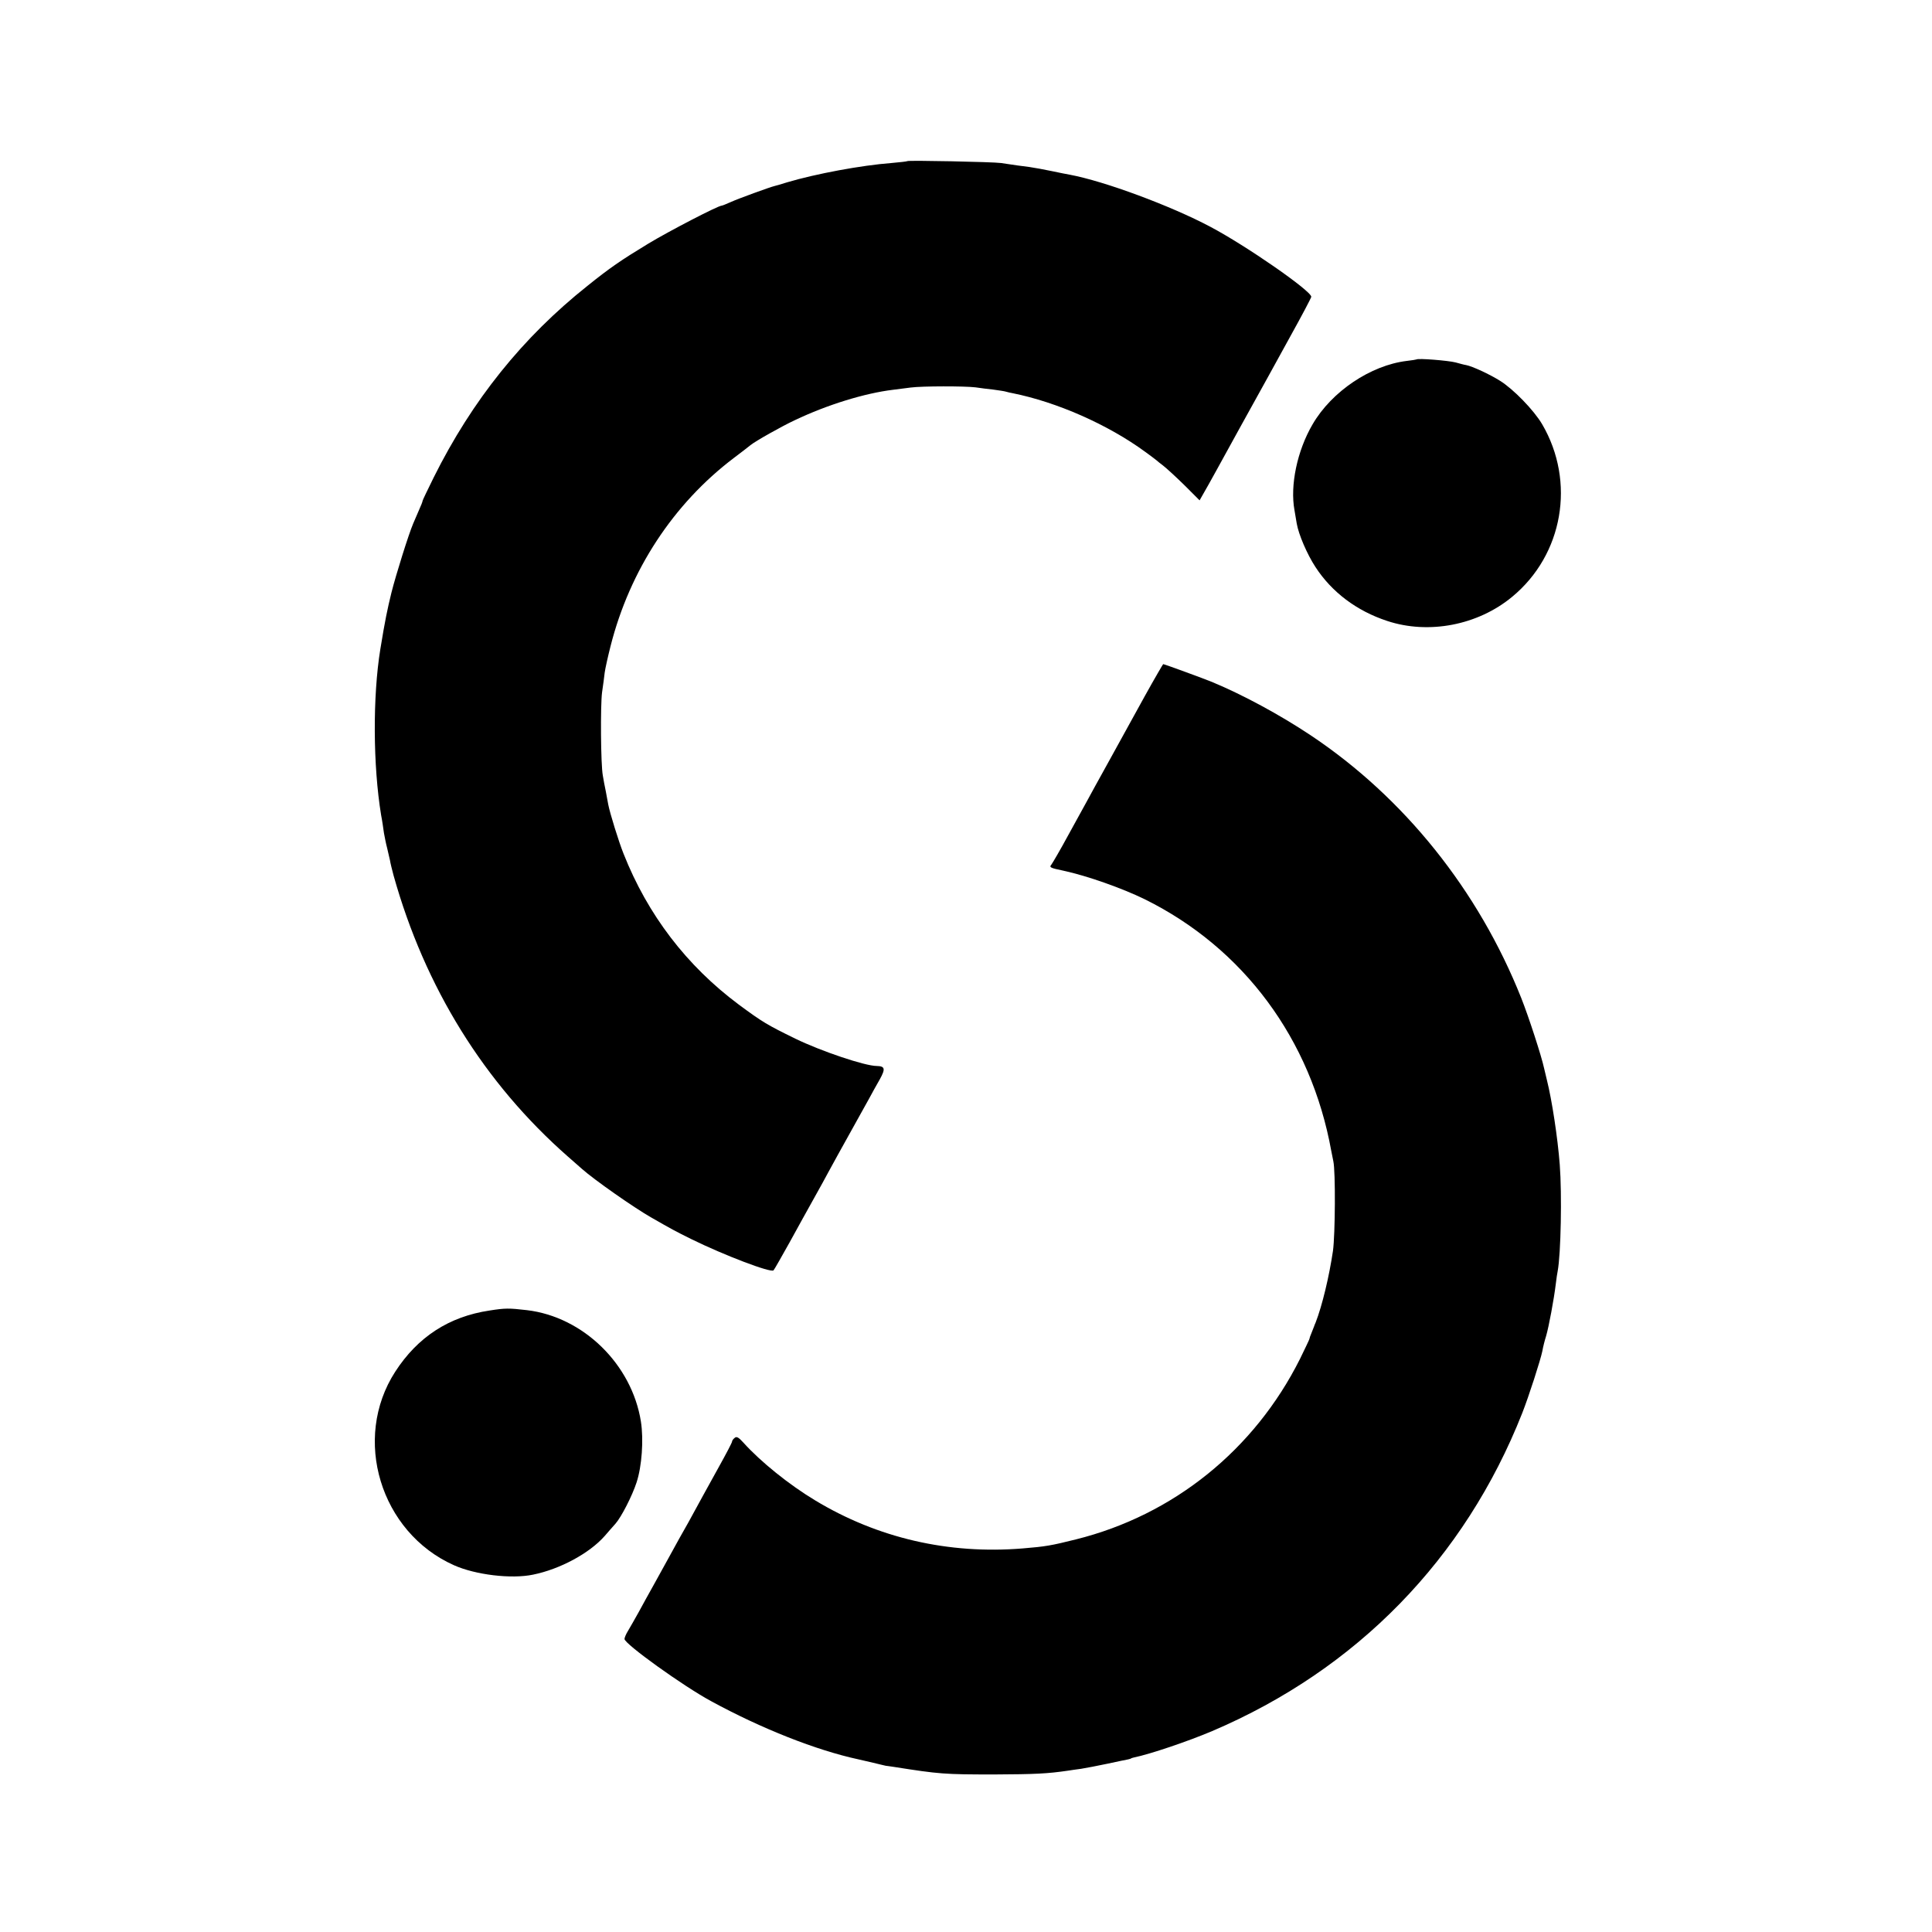
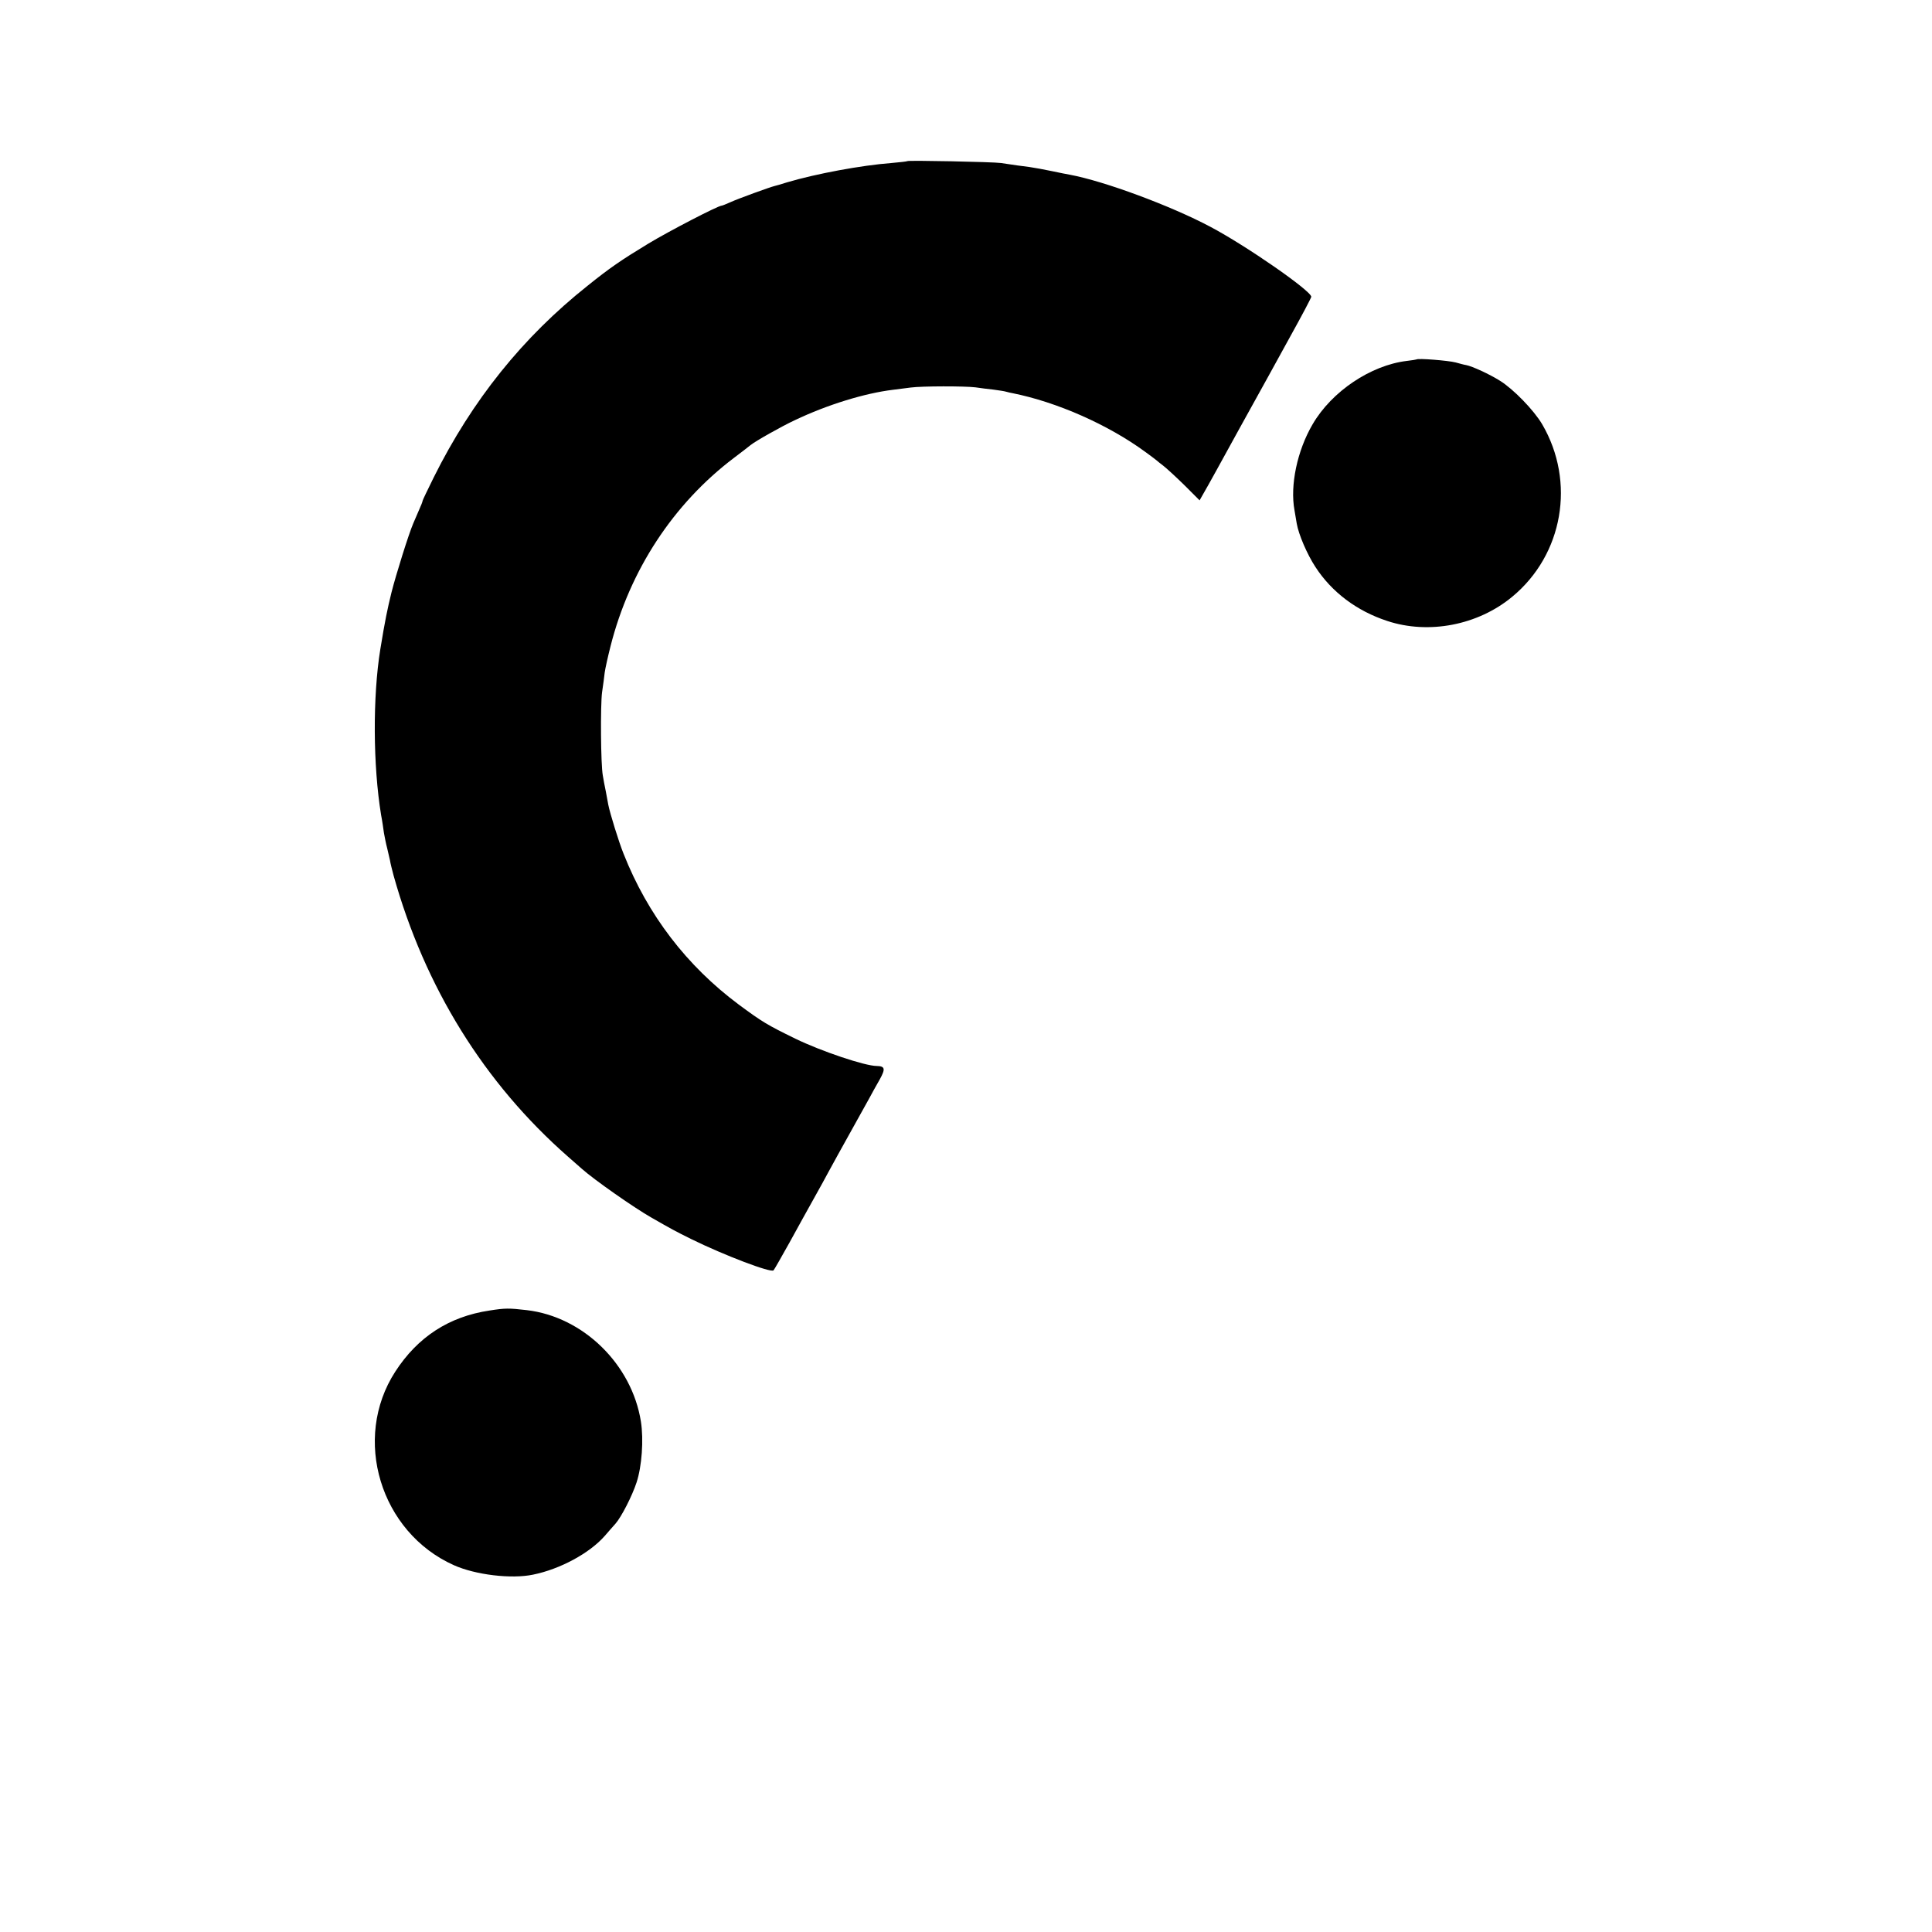
<svg xmlns="http://www.w3.org/2000/svg" version="1.0" width="1024pt" height="1024pt" viewBox="0 0 1024 1024" preserveAspectRatio="xMidYMid meet">
  <g transform="translate(0,1024) scale(0.1,-0.1)" fill="#000000" stroke="none">
    <path d="M4809 9386 c-2 -2 -40 -6 -84 -10 -159 -12 -400 -57 -552 -102 -32 -10 -62 -19 -68 -20 -22 -5 -193 -67 -232 -85 -23 -10 -44 -19 -48 -19 -19 0 -281 -136 -390 -202 -145 -88 -203 -128 -320 -222 -345 -274 -612 -607 -816 -1016 -32 -65 -59 -121 -59 -124 0 -4 -8 -25 -19 -49 -10 -23 -24 -55 -31 -72 -24 -56 -91 -270 -115 -365 -22 -90 -34 -147 -59 -300 -41 -252 -39 -618 4 -880 6 -30 12 -73 15 -95 4 -22 11 -58 17 -80 5 -22 12 -51 15 -65 2 -14 11 -50 19 -80 166 -593 480 -1100 924 -1490 34 -30 67 -59 74 -65 65 -58 275 -205 366 -257 108 -62 130 -74 215 -116 173 -85 422 -180 435 -165 4 4 42 71 85 148 42 77 101 183 130 235 29 52 64 115 77 140 21 39 62 113 166 300 14 25 36 65 50 90 13 25 38 69 55 99 31 56 28 70 -16 71 -62 0 -294 78 -432 145 -149 73 -173 87 -300 181 -275 205 -482 475 -610 799 -26 65 -72 214 -81 260 -2 11 -8 43 -13 70 -6 28 -13 66 -16 85 -11 59 -13 371 -4 440 5 36 12 83 14 105 3 22 17 85 31 140 102 403 333 755 654 998 41 31 80 61 87 67 25 21 167 101 236 133 172 82 371 143 520 161 26 3 68 9 94 12 62 8 285 8 343 1 25 -4 68 -9 95 -12 28 -4 58 -8 67 -11 9 -3 25 -6 35 -8 234 -47 505 -166 703 -311 30 -22 57 -42 60 -45 3 -3 19 -16 35 -28 17 -13 67 -59 112 -103 l81 -81 25 44 c14 23 98 176 187 338 90 162 212 383 271 491 60 108 109 201 109 206 0 31 -344 270 -535 371 -209 111 -562 242 -745 276 -14 2 -56 11 -95 19 -38 8 -92 18 -120 22 -49 6 -71 9 -150 21 -43 6 -490 15 -496 10z" />
    <path d="M7508 8335 c-2 -1 -25 -5 -52 -8 -191 -23 -398 -162 -499 -336 -82 -140 -120 -324 -96 -455 4 -23 9 -54 12 -71 10 -58 55 -163 99 -230 87 -134 219 -233 380 -286 220 -73 481 -23 663 128 270 223 337 609 159 914 -44 75 -153 187 -224 231 -54 34 -147 77 -179 83 -9 1 -34 8 -56 14 -38 10 -200 23 -207 16z" />
-     <path d="M6069 6553 c-51 -93 -136 -247 -189 -343 -53 -96 -108 -195 -121 -220 -14 -25 -58 -106 -99 -180 -40 -74 -80 -142 -87 -152 -13 -15 -8 -18 64 -33 125 -27 309 -92 430 -151 524 -259 882 -742 989 -1334 4 -19 9 -44 11 -55 12 -54 10 -387 -2 -475 -20 -135 -57 -290 -92 -380 -4 -8 -7 -17 -8 -20 -1 -3 -7 -18 -13 -33 -7 -16 -12 -31 -12 -34 0 -3 -23 -50 -50 -106 -242 -482 -670 -827 -1187 -956 -132 -33 -161 -38 -283 -48 -393 -32 -769 55 -1100 255 -138 83 -289 205 -379 305 -26 29 -37 35 -47 26 -8 -6 -14 -15 -14 -20 0 -5 -32 -66 -71 -136 -68 -122 -94 -171 -161 -293 -17 -30 -38 -68 -48 -85 -9 -16 -34 -61 -55 -100 -21 -38 -57 -104 -80 -145 -23 -41 -59 -106 -80 -145 -21 -38 -47 -83 -57 -100 -10 -16 -18 -35 -18 -42 0 -26 313 -251 460 -330 266 -145 557 -260 780 -308 8 -2 43 -10 78 -18 34 -9 65 -15 67 -16 3 0 22 -3 43 -6 241 -38 267 -40 532 -40 215 1 281 4 390 20 14 2 45 7 70 10 25 4 88 16 140 27 52 11 102 22 110 23 8 2 15 4 15 5 0 1 7 3 15 5 84 17 288 86 415 140 767 327 1338 913 1643 1685 35 89 97 281 107 330 3 19 12 55 20 80 14 48 41 192 51 275 3 28 8 58 10 68 17 90 23 407 11 564 -11 144 -42 345 -68 448 -5 22 -12 50 -15 63 -14 65 -81 271 -121 372 -227 571 -621 1063 -1118 1394 -164 109 -357 213 -520 281 -41 17 -254 95 -260 95 -1 0 -45 -75 -96 -167z" />
    <path d="M2595 3294 c-215 -32 -381 -140 -500 -324 -230 -355 -79 -852 311 -1026 114 -51 304 -74 419 -50 143 29 299 113 380 205 16 19 42 48 57 65 31 35 89 148 112 219 28 85 38 226 23 322 -48 304 -306 556 -605 591 -95 11 -114 11 -197 -2z" />
  </g>
</svg>